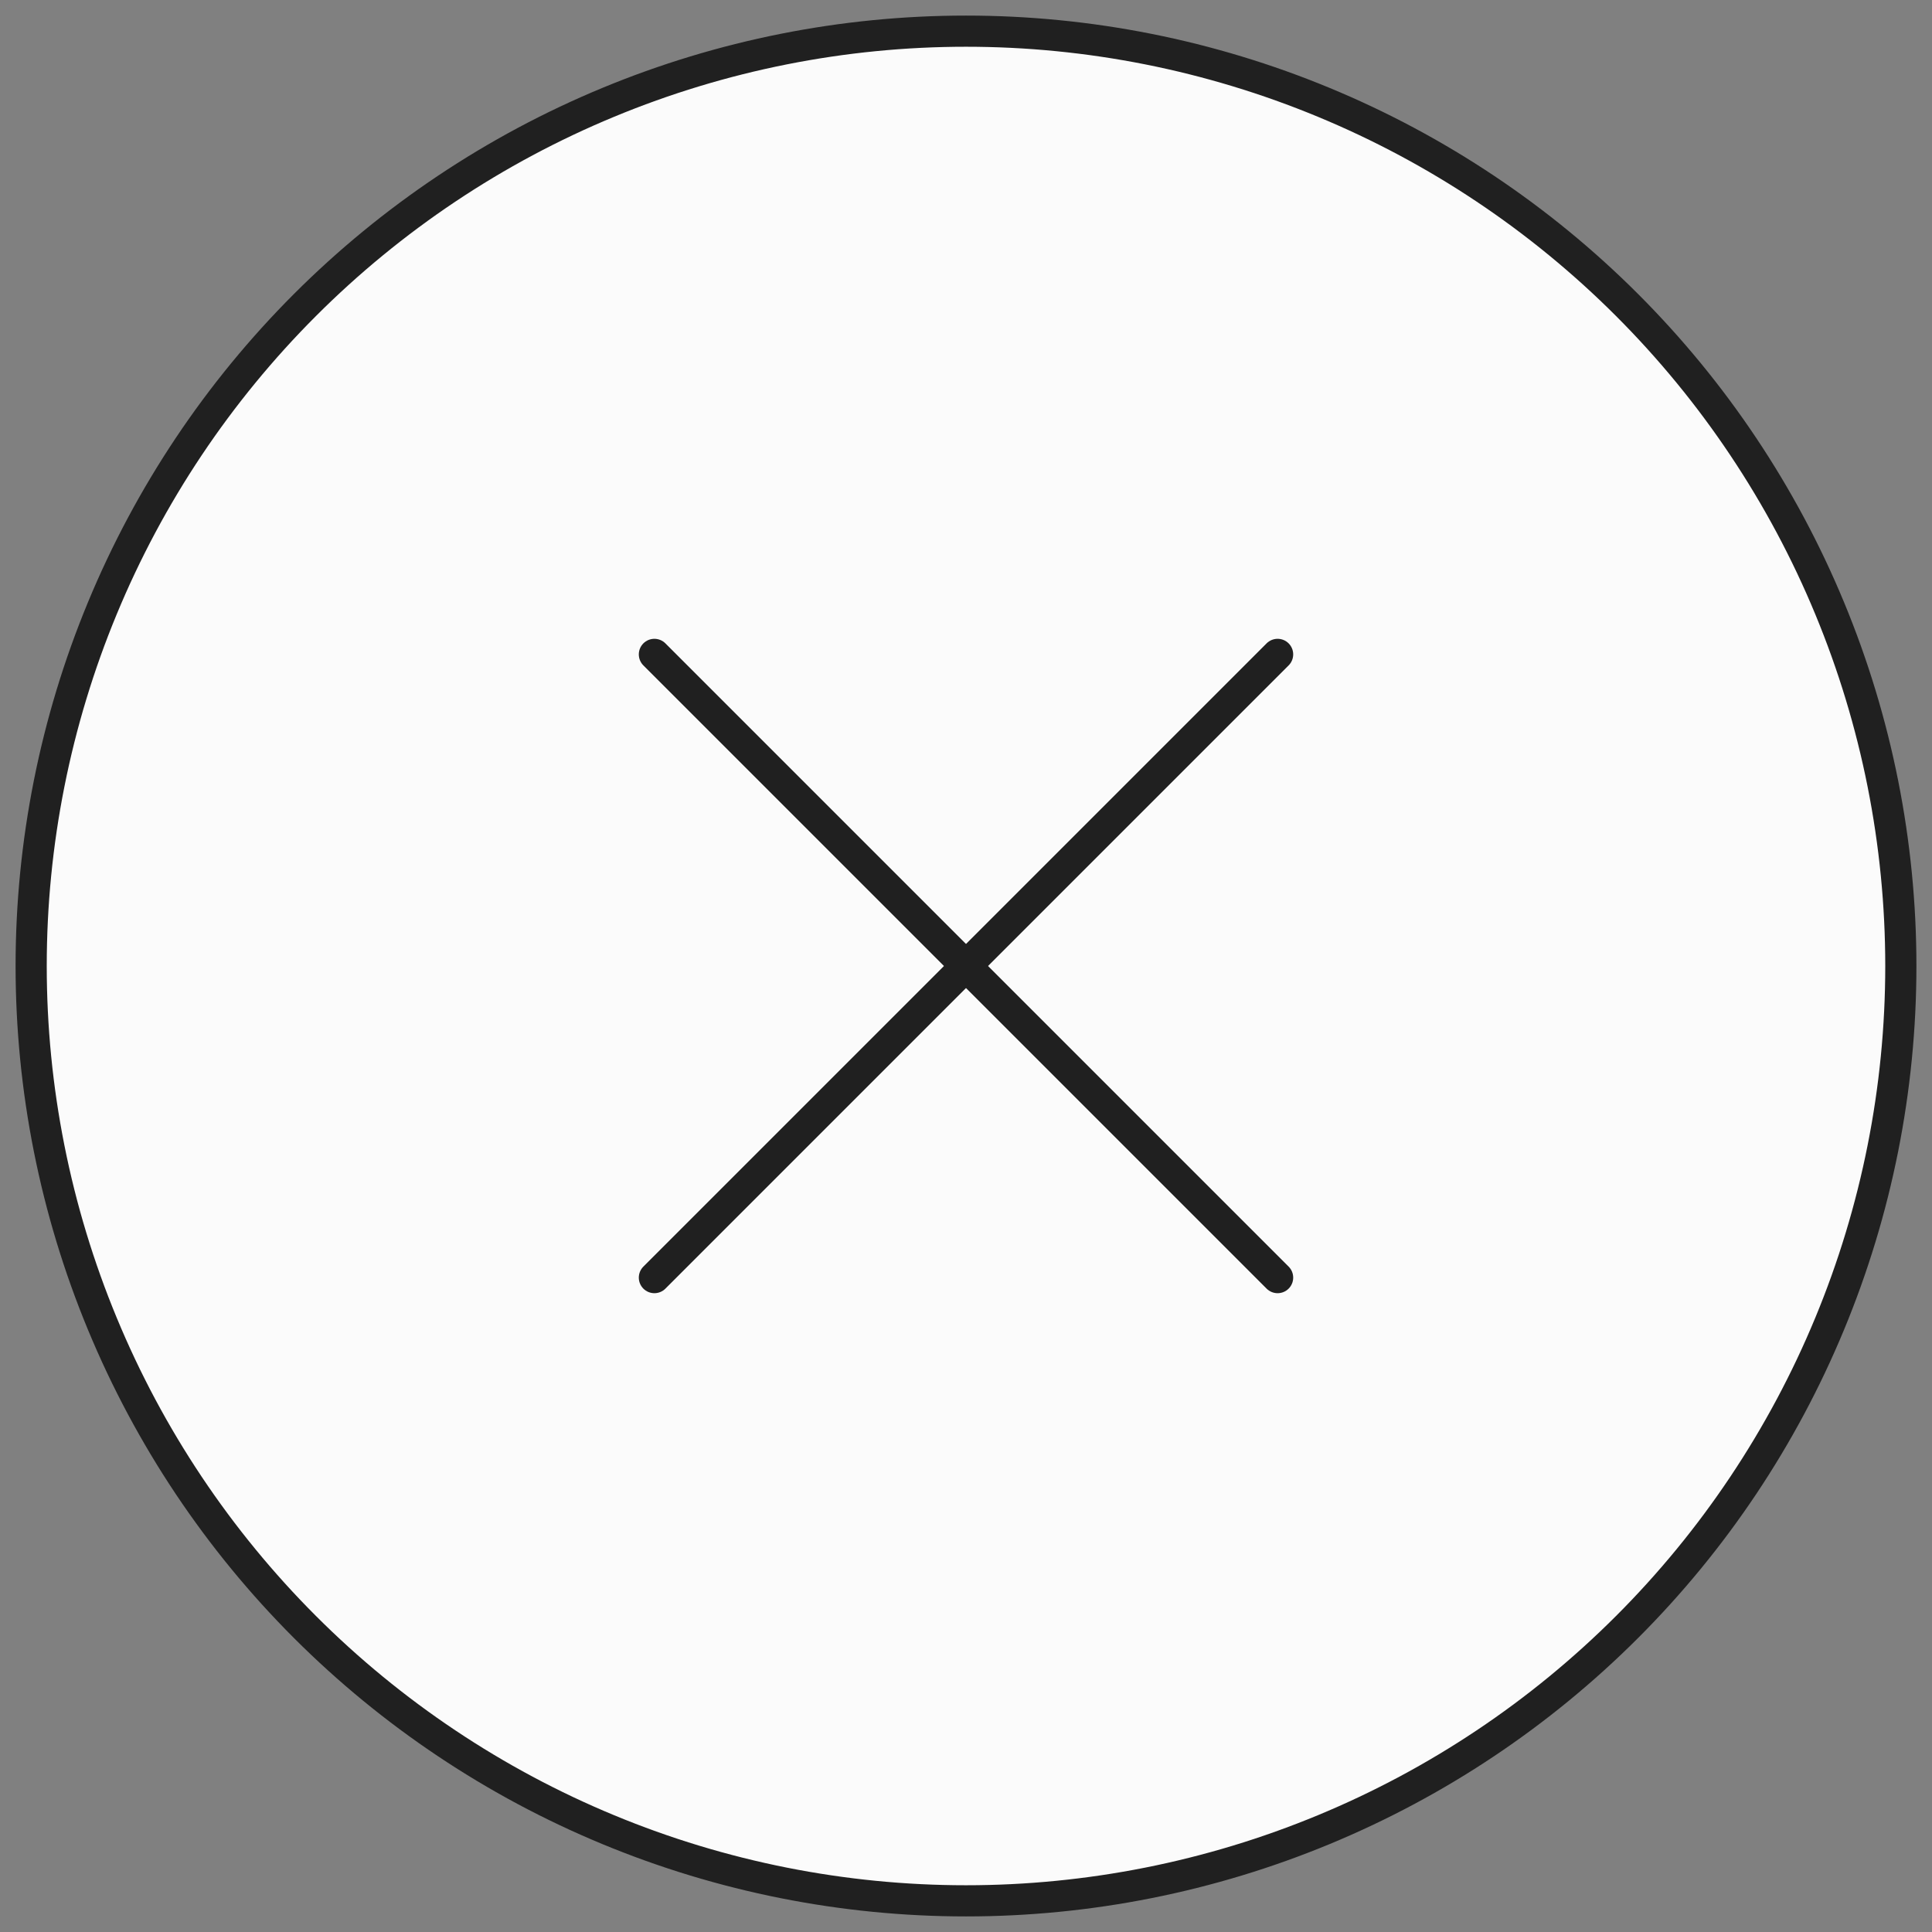
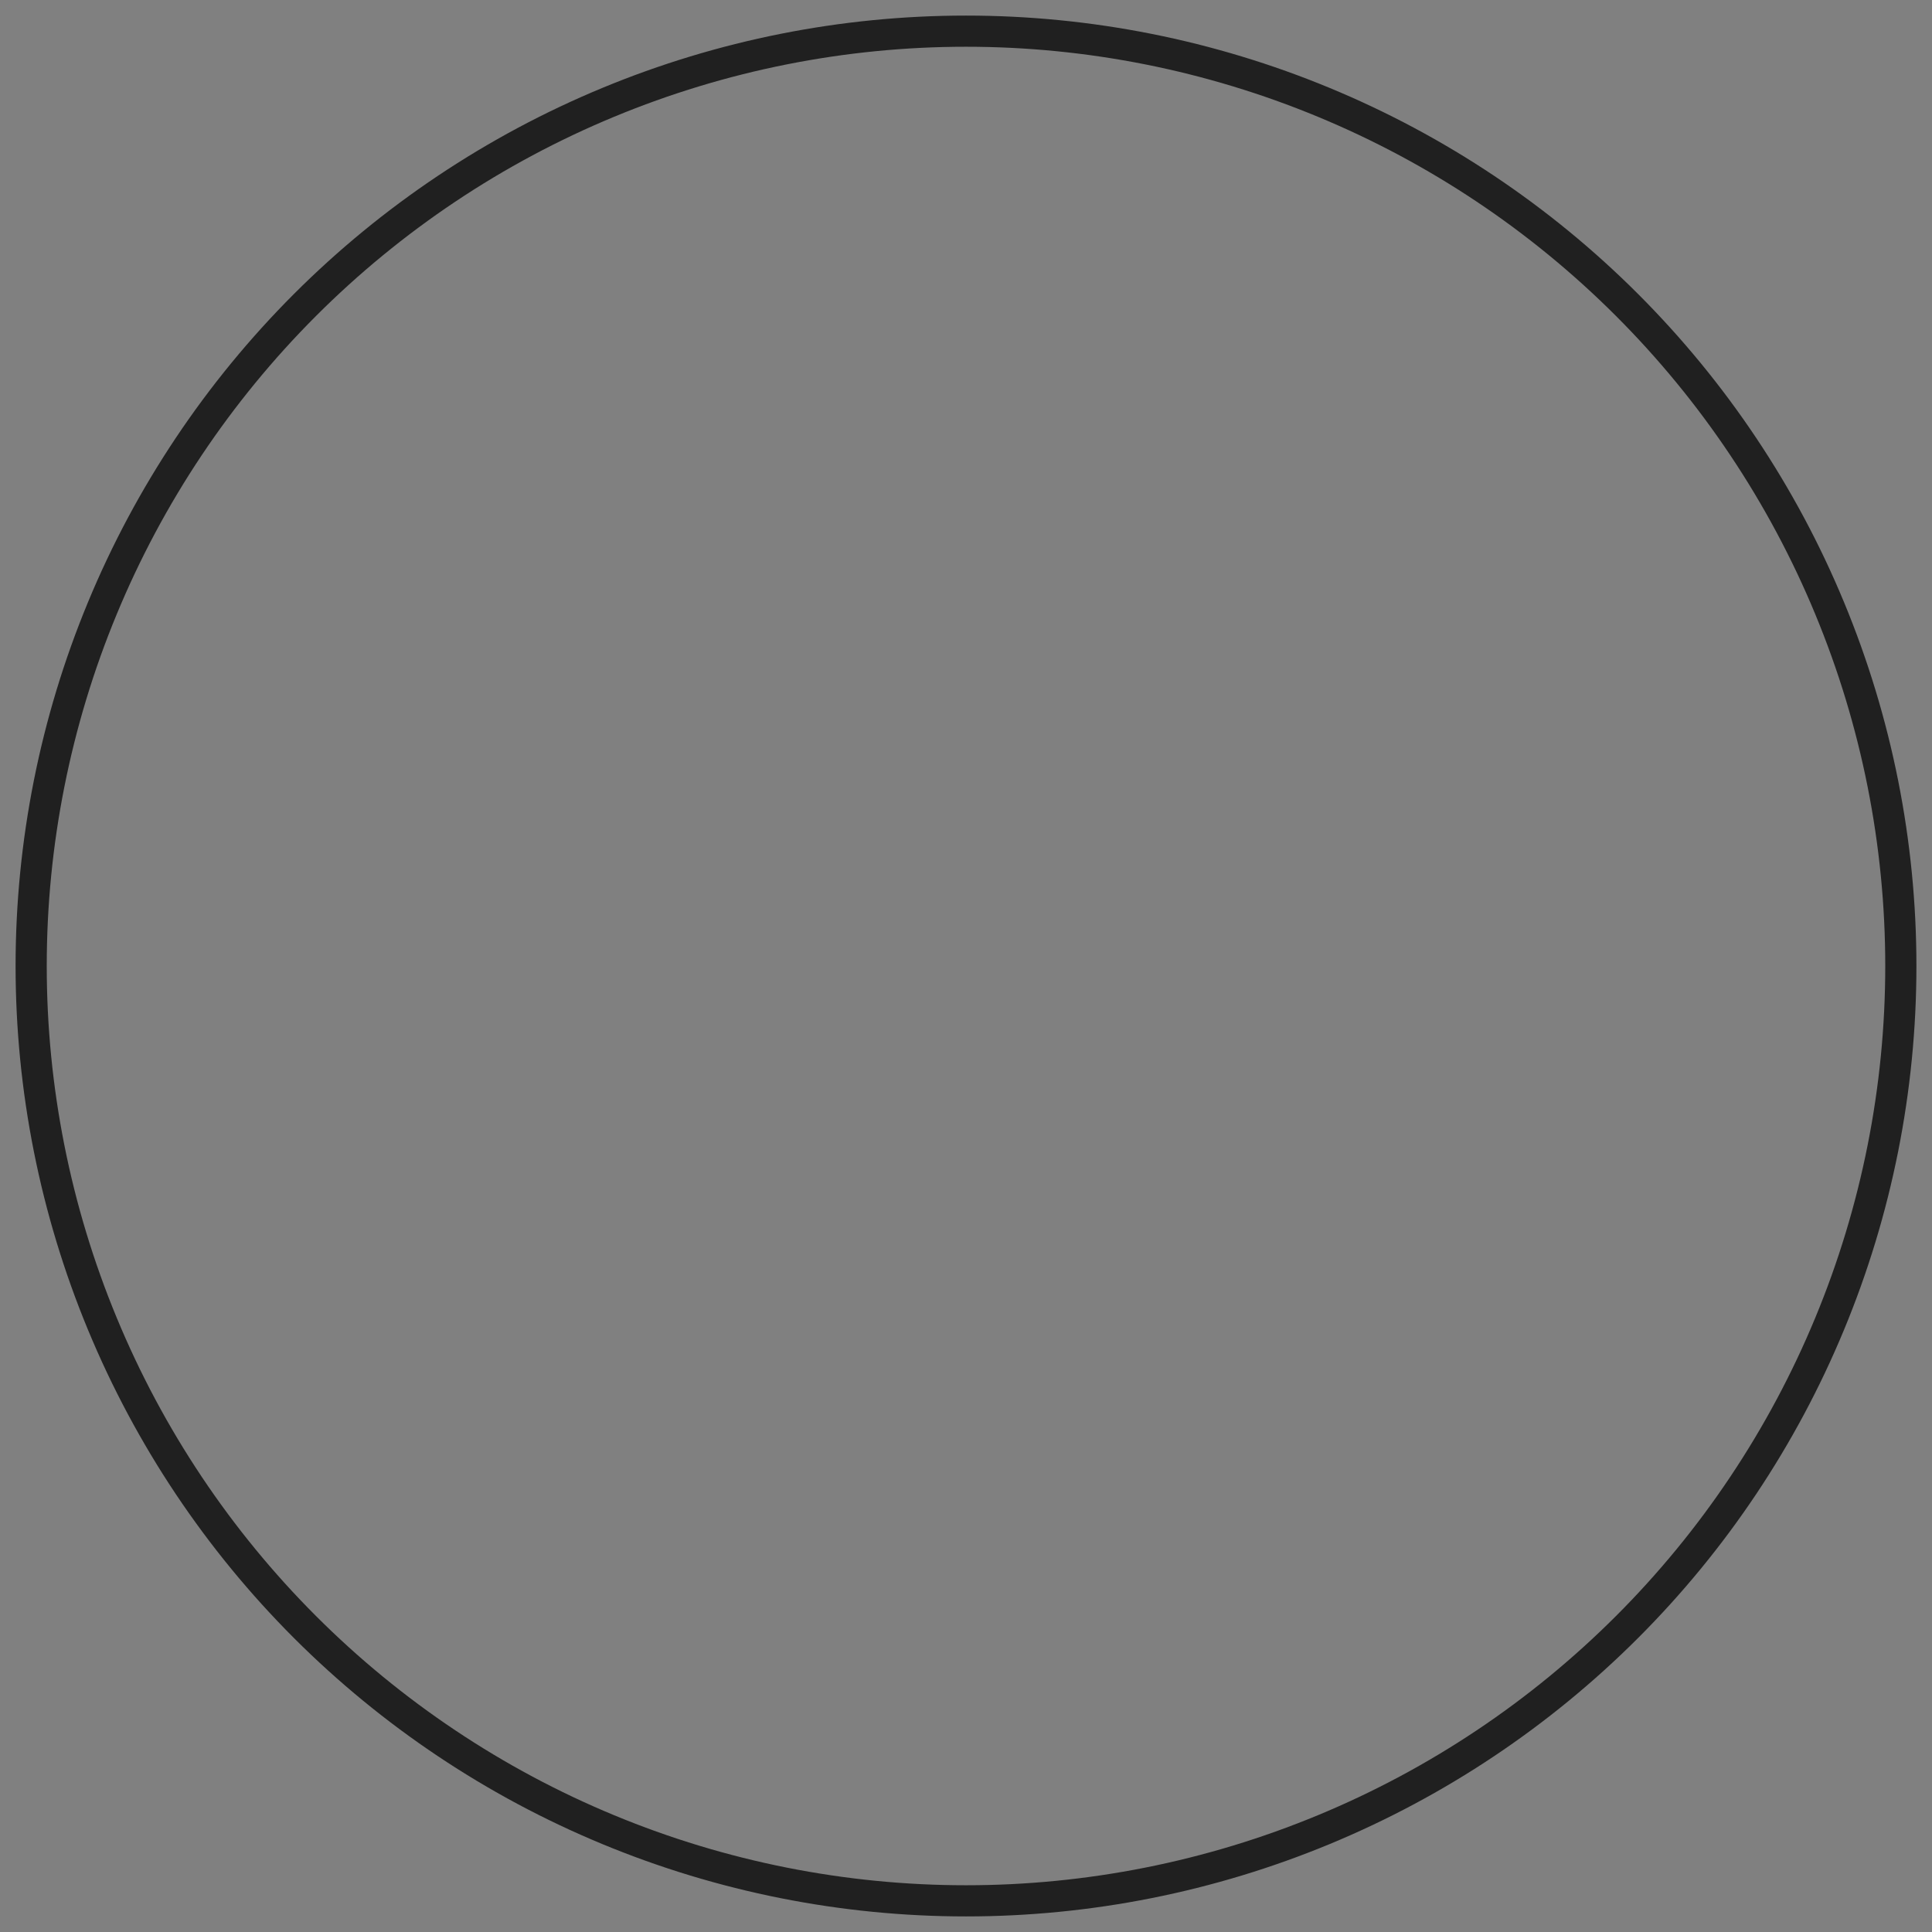
<svg xmlns="http://www.w3.org/2000/svg" width="62" height="62" viewBox="0 0 62 62" fill="none">
  <rect x="0" y="0" width="62" height="62" fill="#808080" stroke="none" />
-   <path d="M19.52 58.716C23.159 60.224 27.06 61 31 61C34.94 61 38.841 60.224 42.48 58.716C46.12 57.209 49.427 54.999 52.213 52.213C54.999 49.428 57.209 46.12 58.716 42.48C60.224 38.841 61 34.94 61 31C61 27.06 60.224 23.159 58.716 19.52C57.209 15.88 54.999 12.573 52.213 9.787C49.428 7.001 46.12 4.791 42.48 3.284C38.841 1.776 34.94 1 31 1C27.06 1 23.159 1.776 19.52 3.284C15.88 4.791 12.573 7.001 9.787 9.787C7.001 12.573 4.791 15.88 3.284 19.52C1.776 23.159 1 27.06 1 31C1 34.94 1.776 38.841 3.284 42.48C4.791 46.12 7.001 49.427 9.787 52.213C12.573 54.999 15.88 57.209 19.52 58.716Z" fill="#FBFBFB" />
-   <path d="M31 61C27.06 61 23.159 60.224 19.52 58.716C15.88 57.209 12.573 54.999 9.787 52.213C7.001 49.427 4.791 46.12 3.284 42.48C1.776 38.841 1 34.94 1 31C1 27.06 1.776 23.159 3.284 19.52C4.791 15.88 7.001 12.573 9.787 9.787C12.573 7.001 15.88 4.791 19.52 3.284C23.159 1.776 27.06 1 31 1C34.94 1 38.841 1.776 42.48 3.284C46.12 4.791 49.428 7.001 52.213 9.787C54.999 12.573 57.209 15.88 58.716 19.52C60.224 23.159 61 27.06 61 31C61 34.94 60.224 38.841 58.716 42.48C57.209 46.12 54.999 49.428 52.213 52.213C49.427 54.999 46.12 57.209 42.48 58.716C38.841 60.224 34.94 61 31 61Z" fill="#FBFBFB" />
  <path d="M31 61C27.06 61 23.159 60.224 19.52 58.716C15.88 57.209 12.573 54.999 9.787 52.213C7.001 49.427 4.791 46.12 3.284 42.48C1.776 38.841 1 34.94 1 31C1 27.06 1.776 23.159 3.284 19.52C4.791 15.88 7.001 12.573 9.787 9.787C12.573 7.001 15.88 4.791 19.52 3.284C23.159 1.776 27.06 1 31 1C34.94 1 38.841 1.776 42.48 3.284C46.12 4.791 49.428 7.001 52.213 9.787C54.999 12.573 57.209 15.88 58.716 19.52C60.224 23.159 61 27.06 61 31C61 34.94 60.224 38.841 58.716 42.48C57.209 46.12 54.999 49.428 52.213 52.213C49.427 54.999 46.12 57.209 42.48 58.716C38.841 60.224 34.94 61 31 61Z" stroke="#202020" stroke-linecap="round" />
-   <path d="M21 21L41 41" stroke="#202020" stroke-linecap="round" />
-   <path d="M41 21L21 41" stroke="#202020" stroke-linecap="round" />
</svg>